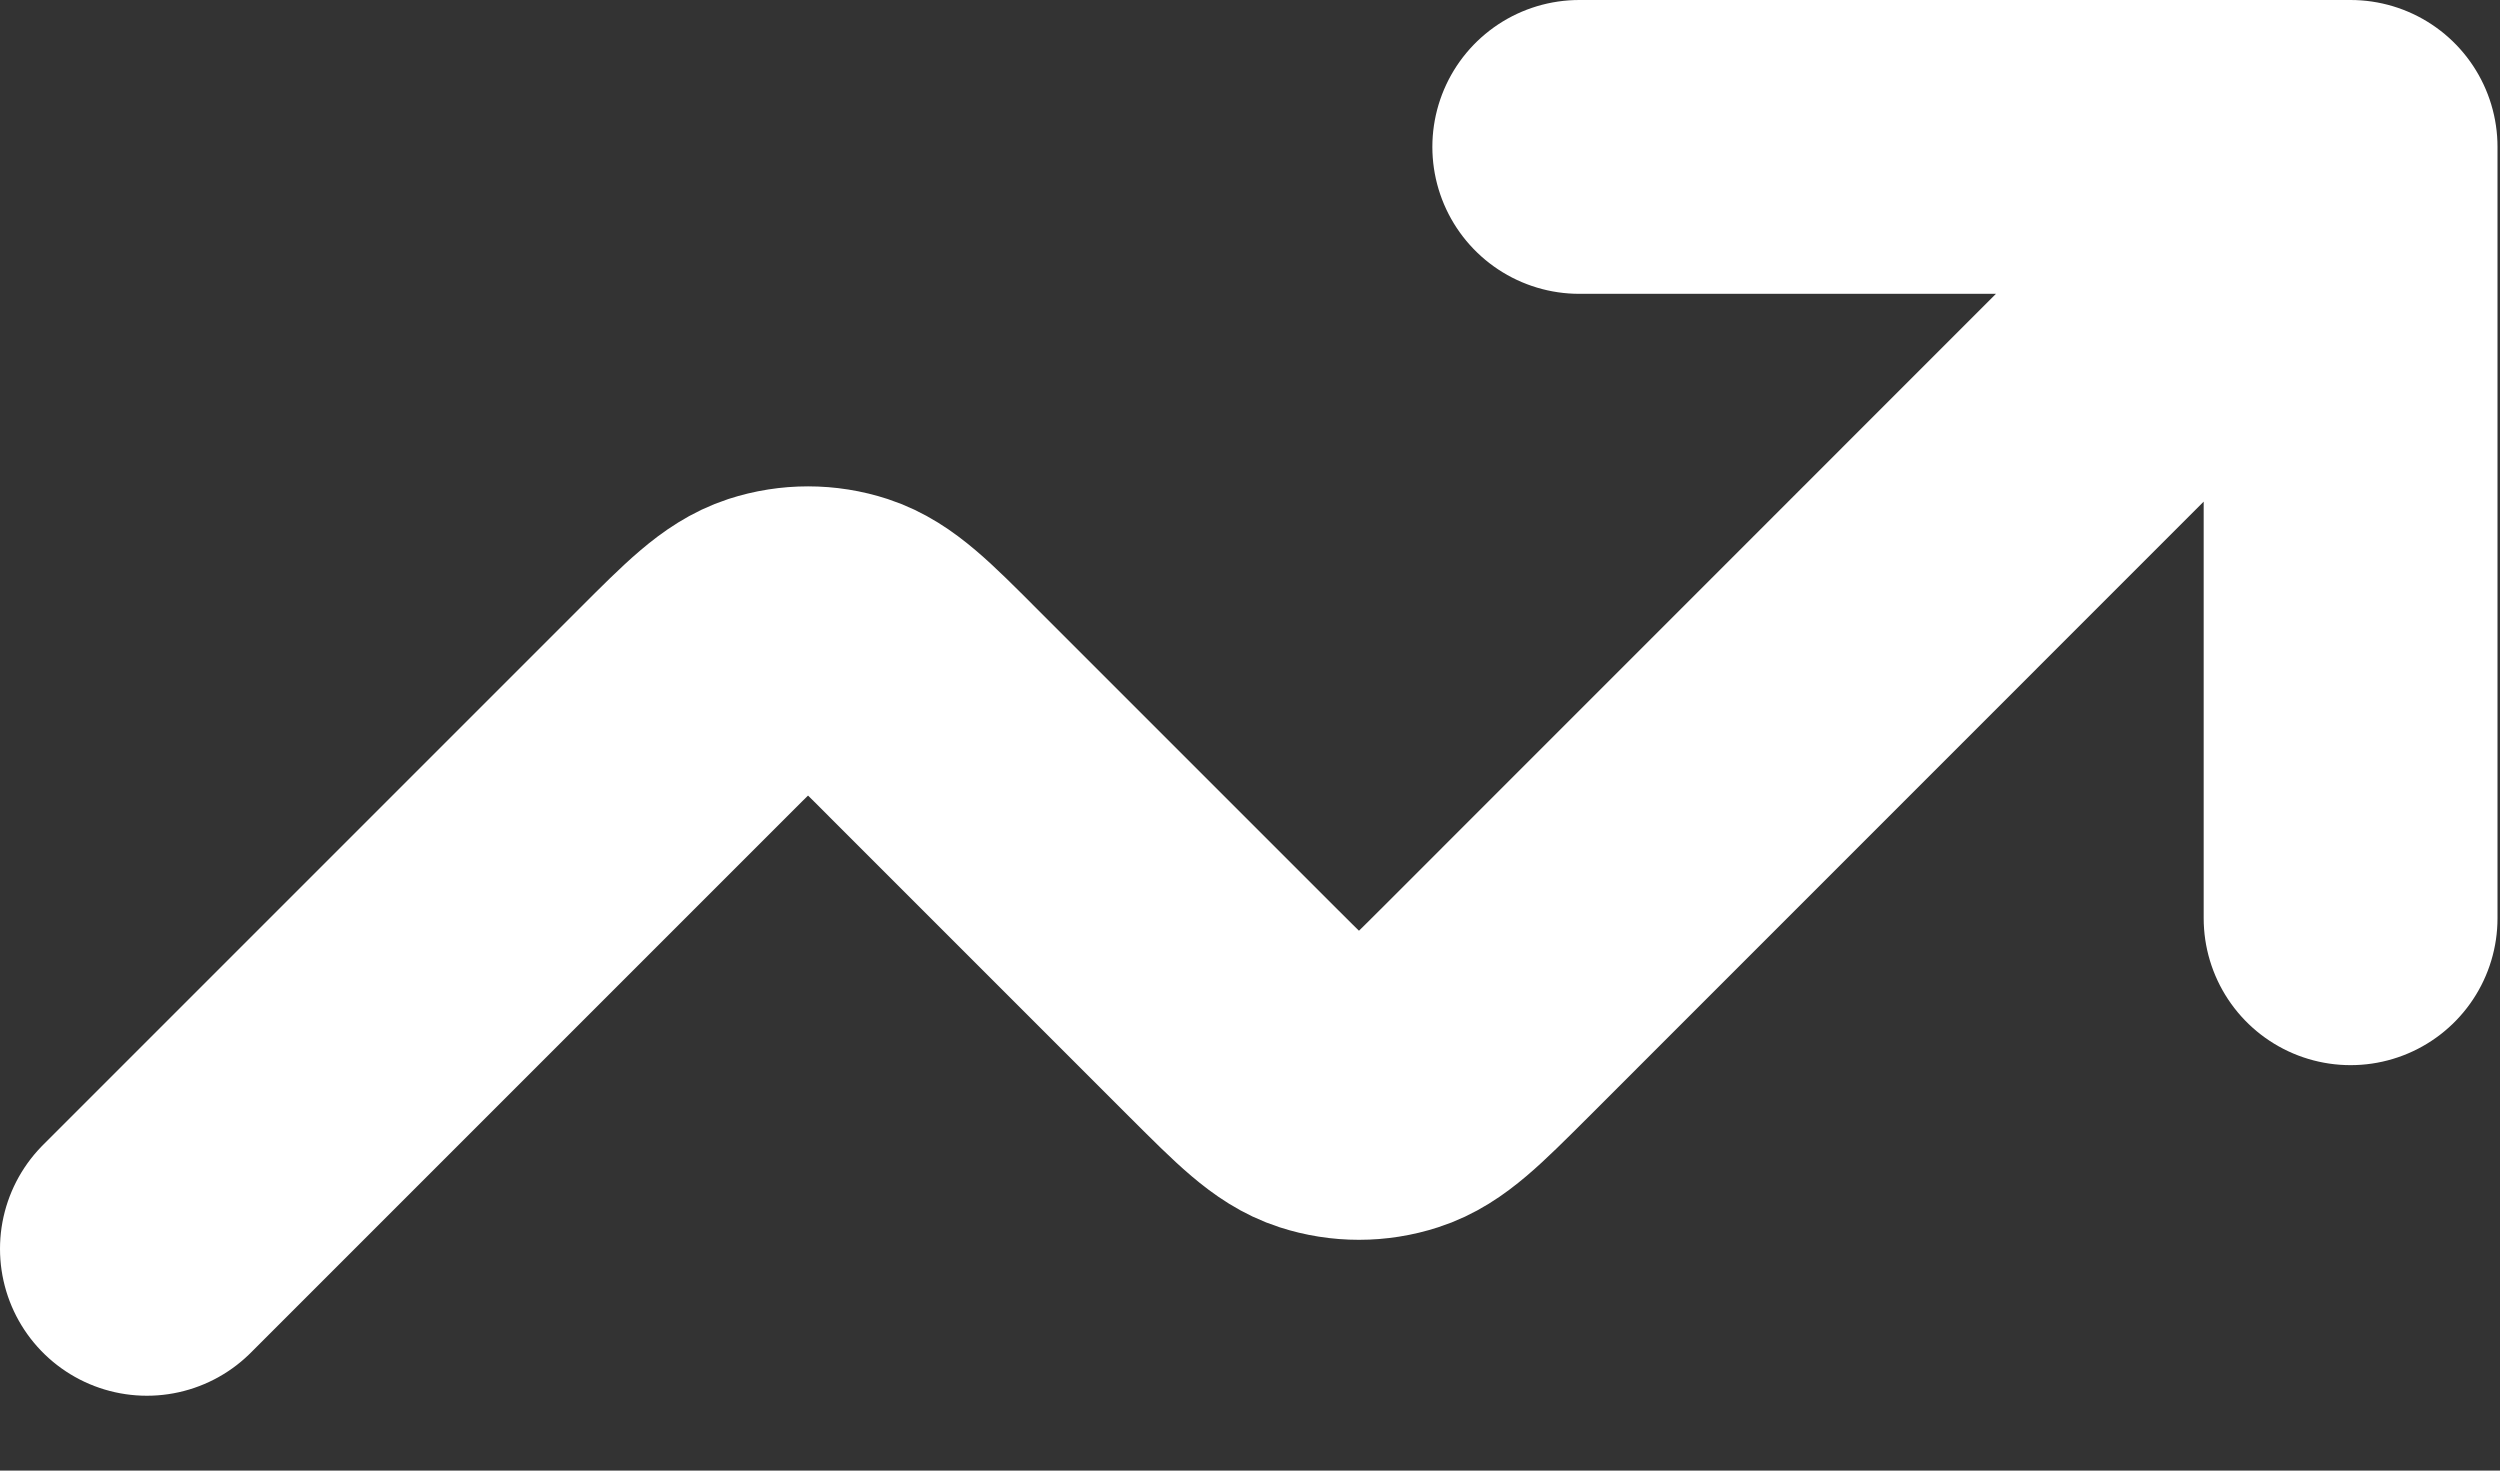
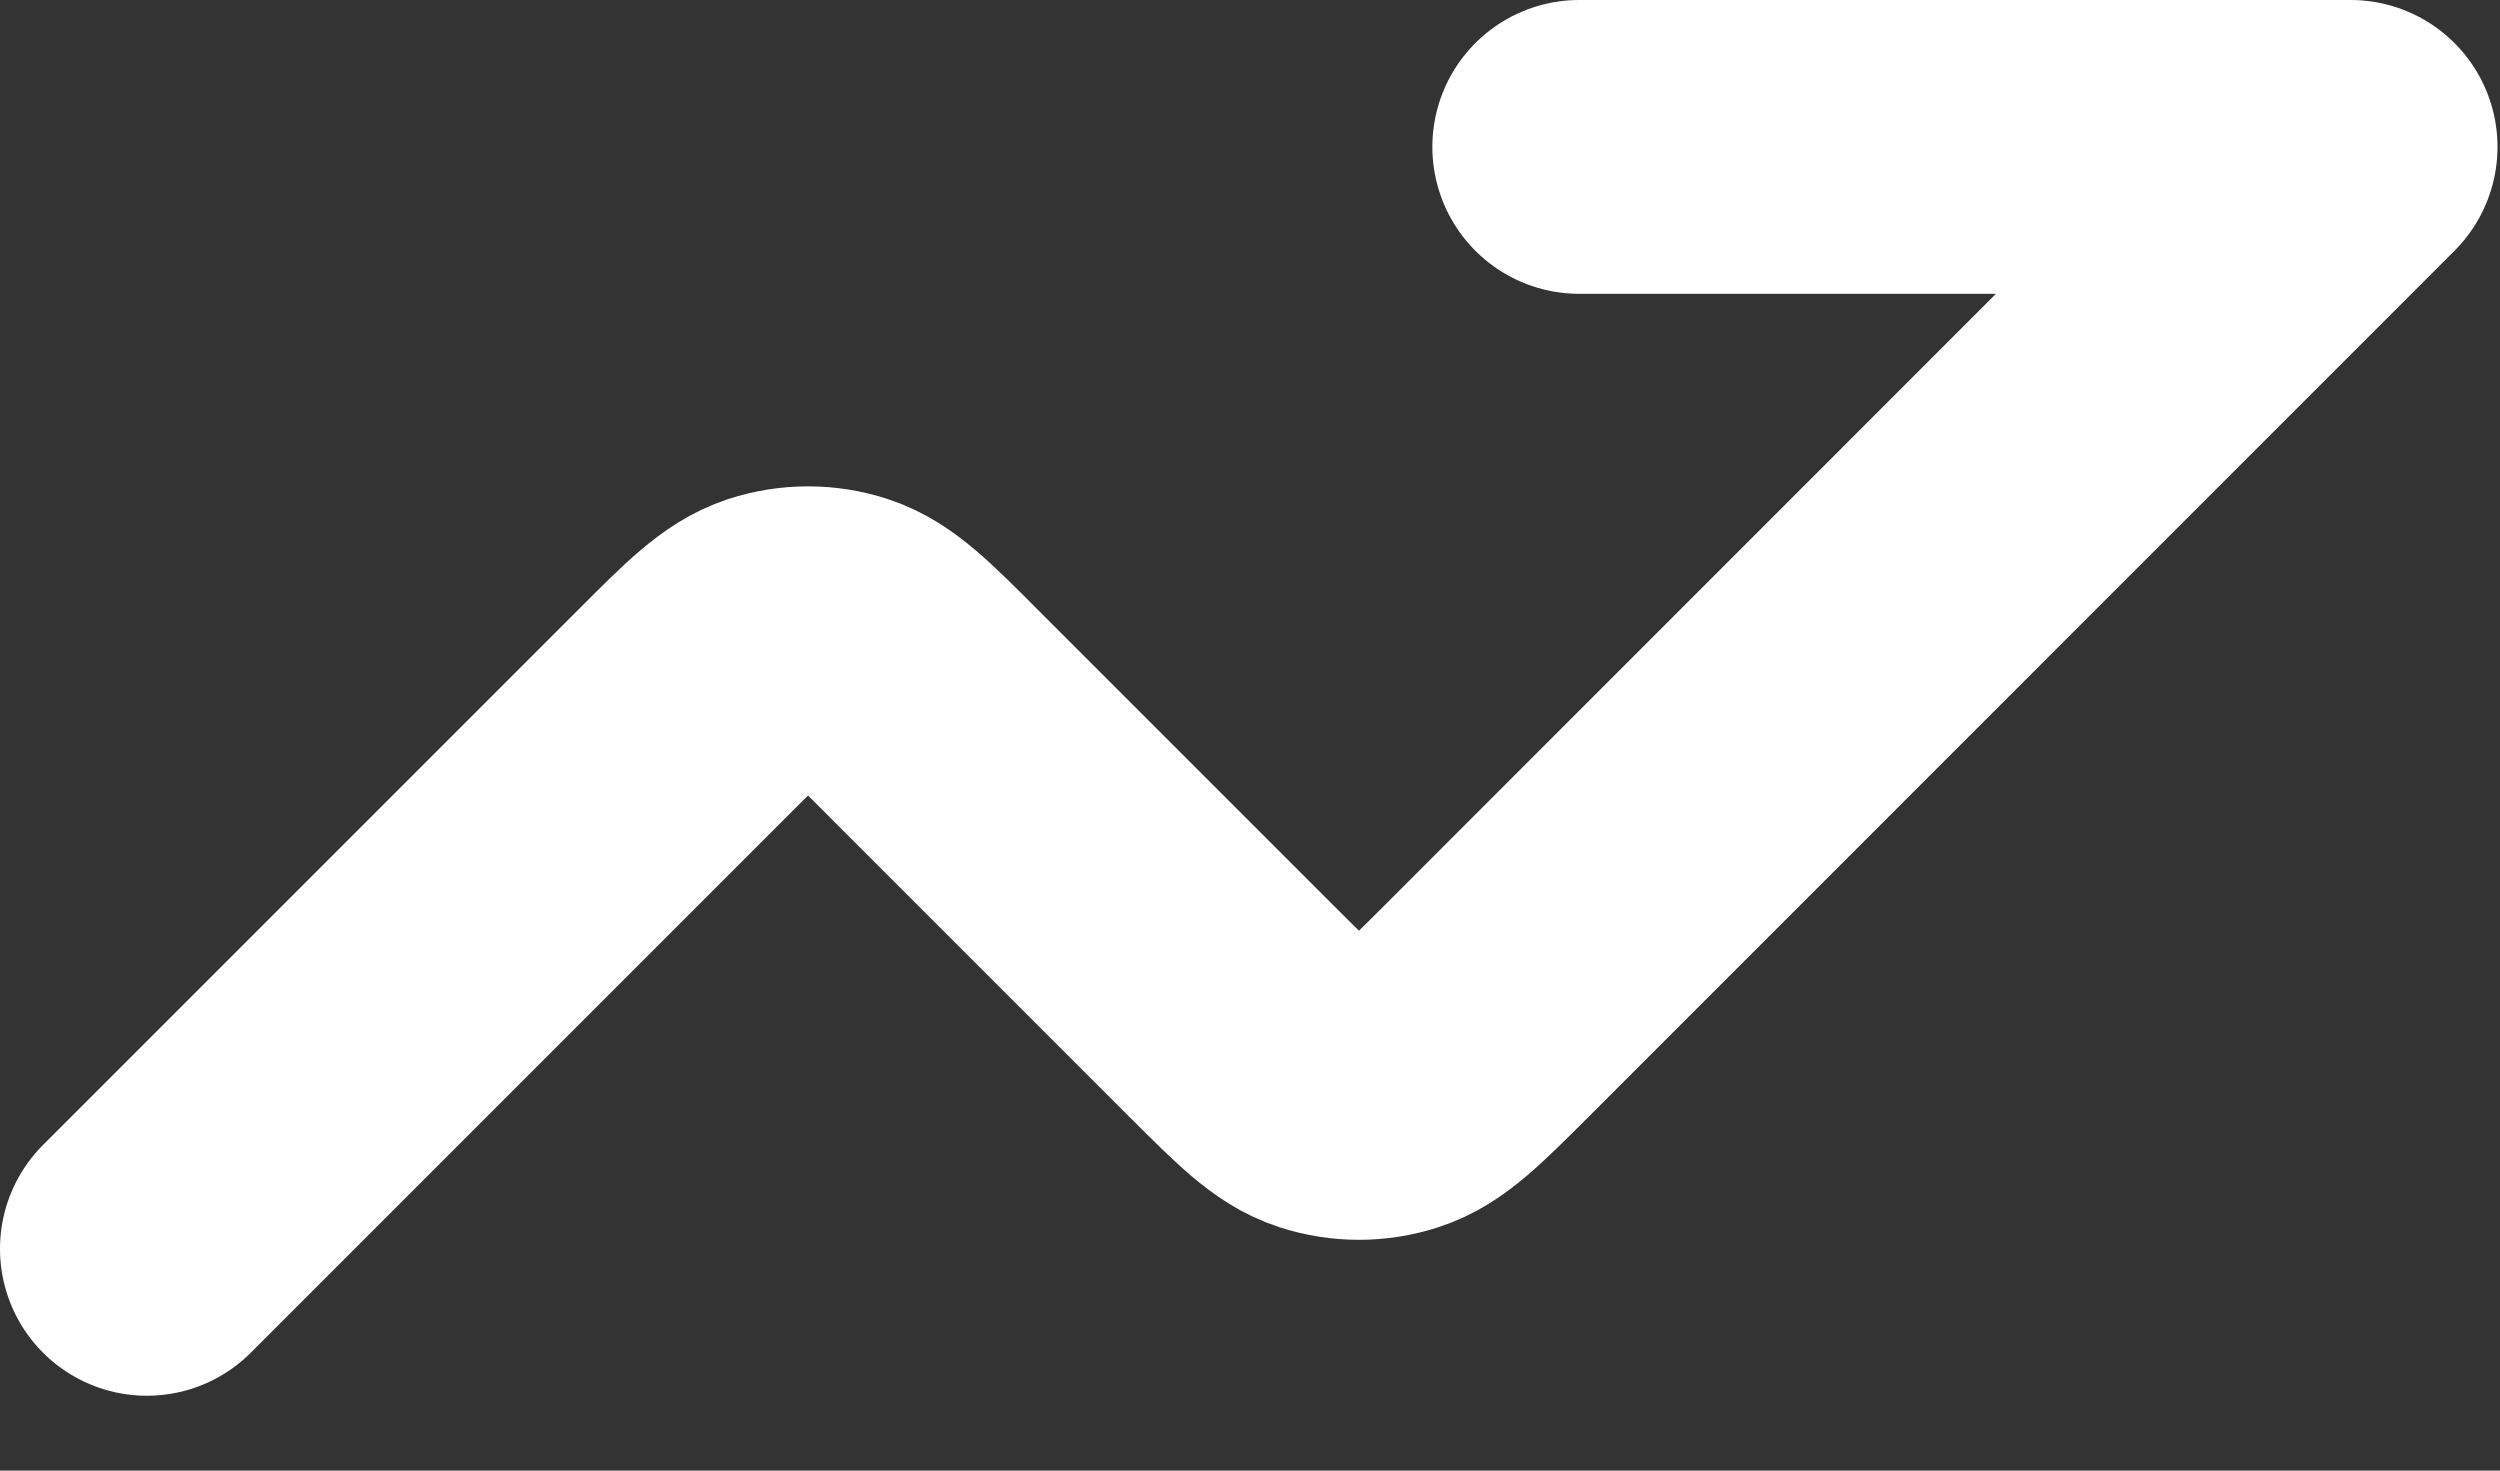
<svg xmlns="http://www.w3.org/2000/svg" width="17" height="10" viewBox="0 0 17 10" fill="none">
  <rect x="0" y="0" width="17" height="10" fill="#333333" stroke="none" />
-   <path d="M15.984 0.999L10.089 6.895C9.792 7.191 9.644 7.34 9.472 7.395C9.322 7.444 9.16 7.444 9.009 7.395C8.838 7.34 8.69 7.191 8.393 6.895L6.342 4.844C6.046 4.547 5.897 4.399 5.726 4.343C5.576 4.294 5.414 4.294 5.263 4.343C5.092 4.399 4.944 4.547 4.647 4.844L0.999 8.492M15.984 0.999H10.739M15.984 0.999V6.244" stroke="white" stroke-width="1.998" stroke-linecap="round" stroke-linejoin="round" />
+   <path d="M15.984 0.999L10.089 6.895C9.792 7.191 9.644 7.34 9.472 7.395C9.322 7.444 9.16 7.444 9.009 7.395C8.838 7.34 8.69 7.191 8.393 6.895L6.342 4.844C6.046 4.547 5.897 4.399 5.726 4.343C5.576 4.294 5.414 4.294 5.263 4.343C5.092 4.399 4.944 4.547 4.647 4.844L0.999 8.492M15.984 0.999H10.739M15.984 0.999" stroke="white" stroke-width="1.998" stroke-linecap="round" stroke-linejoin="round" />
</svg>